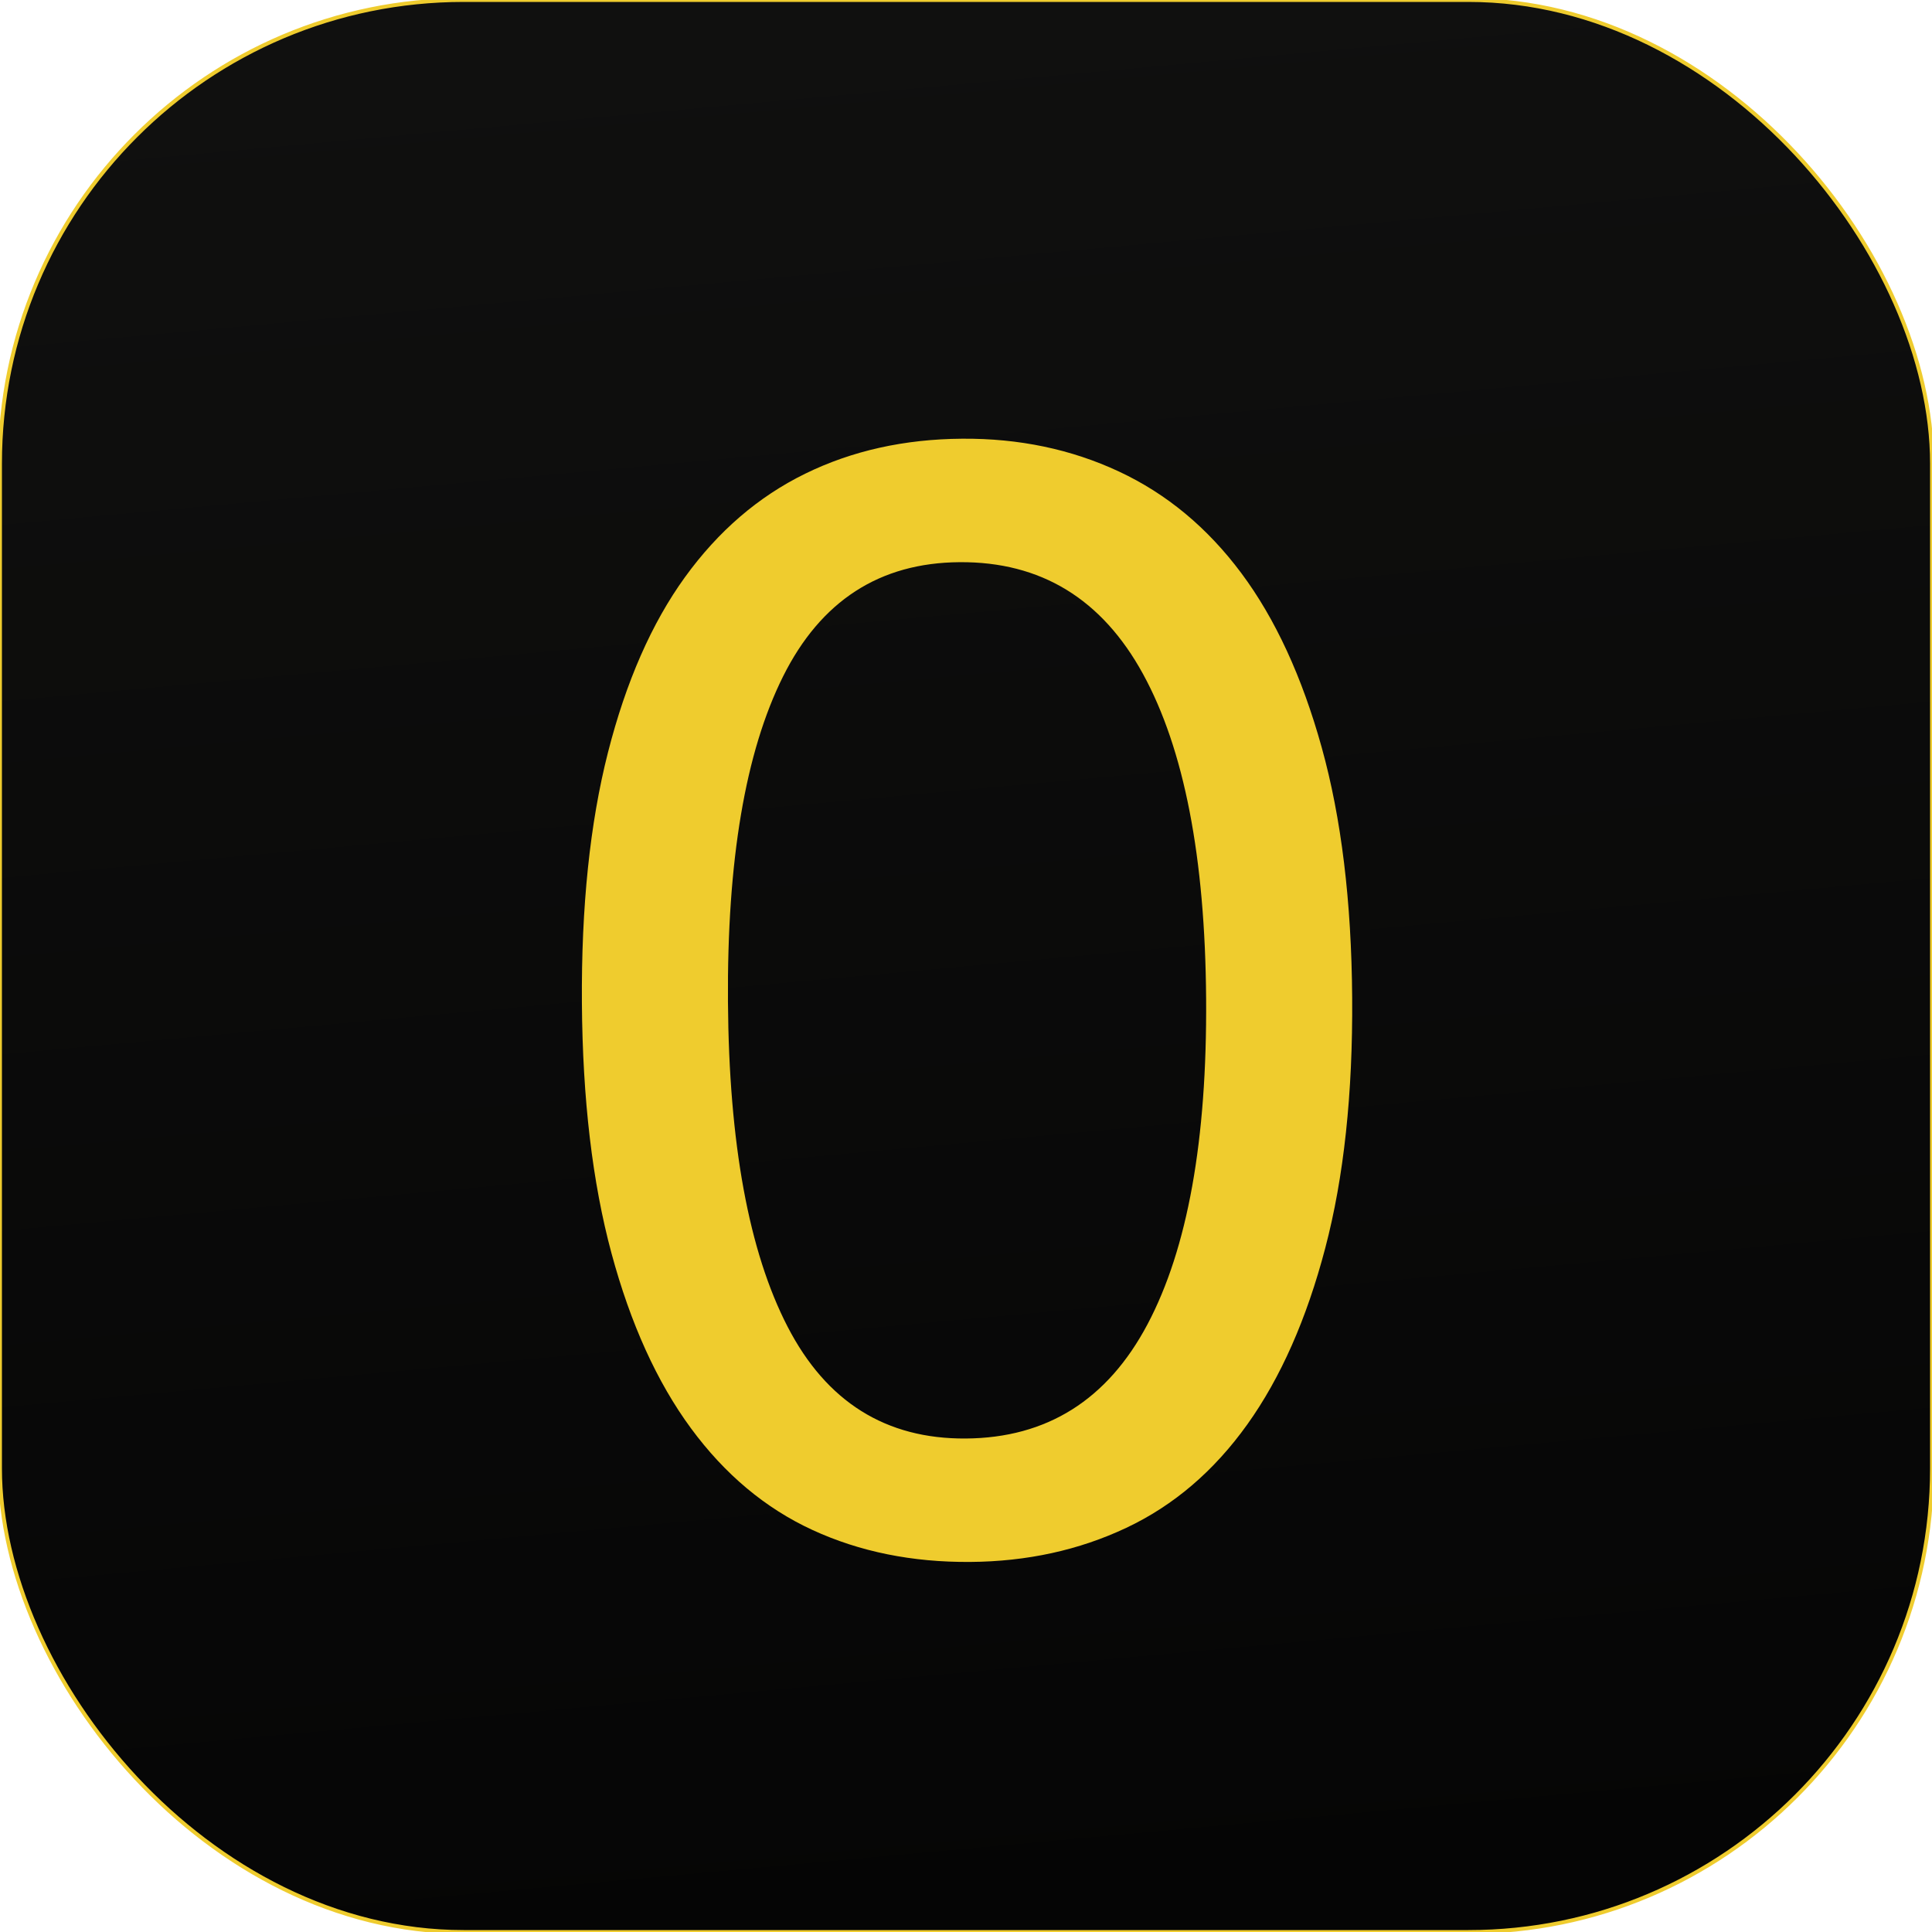
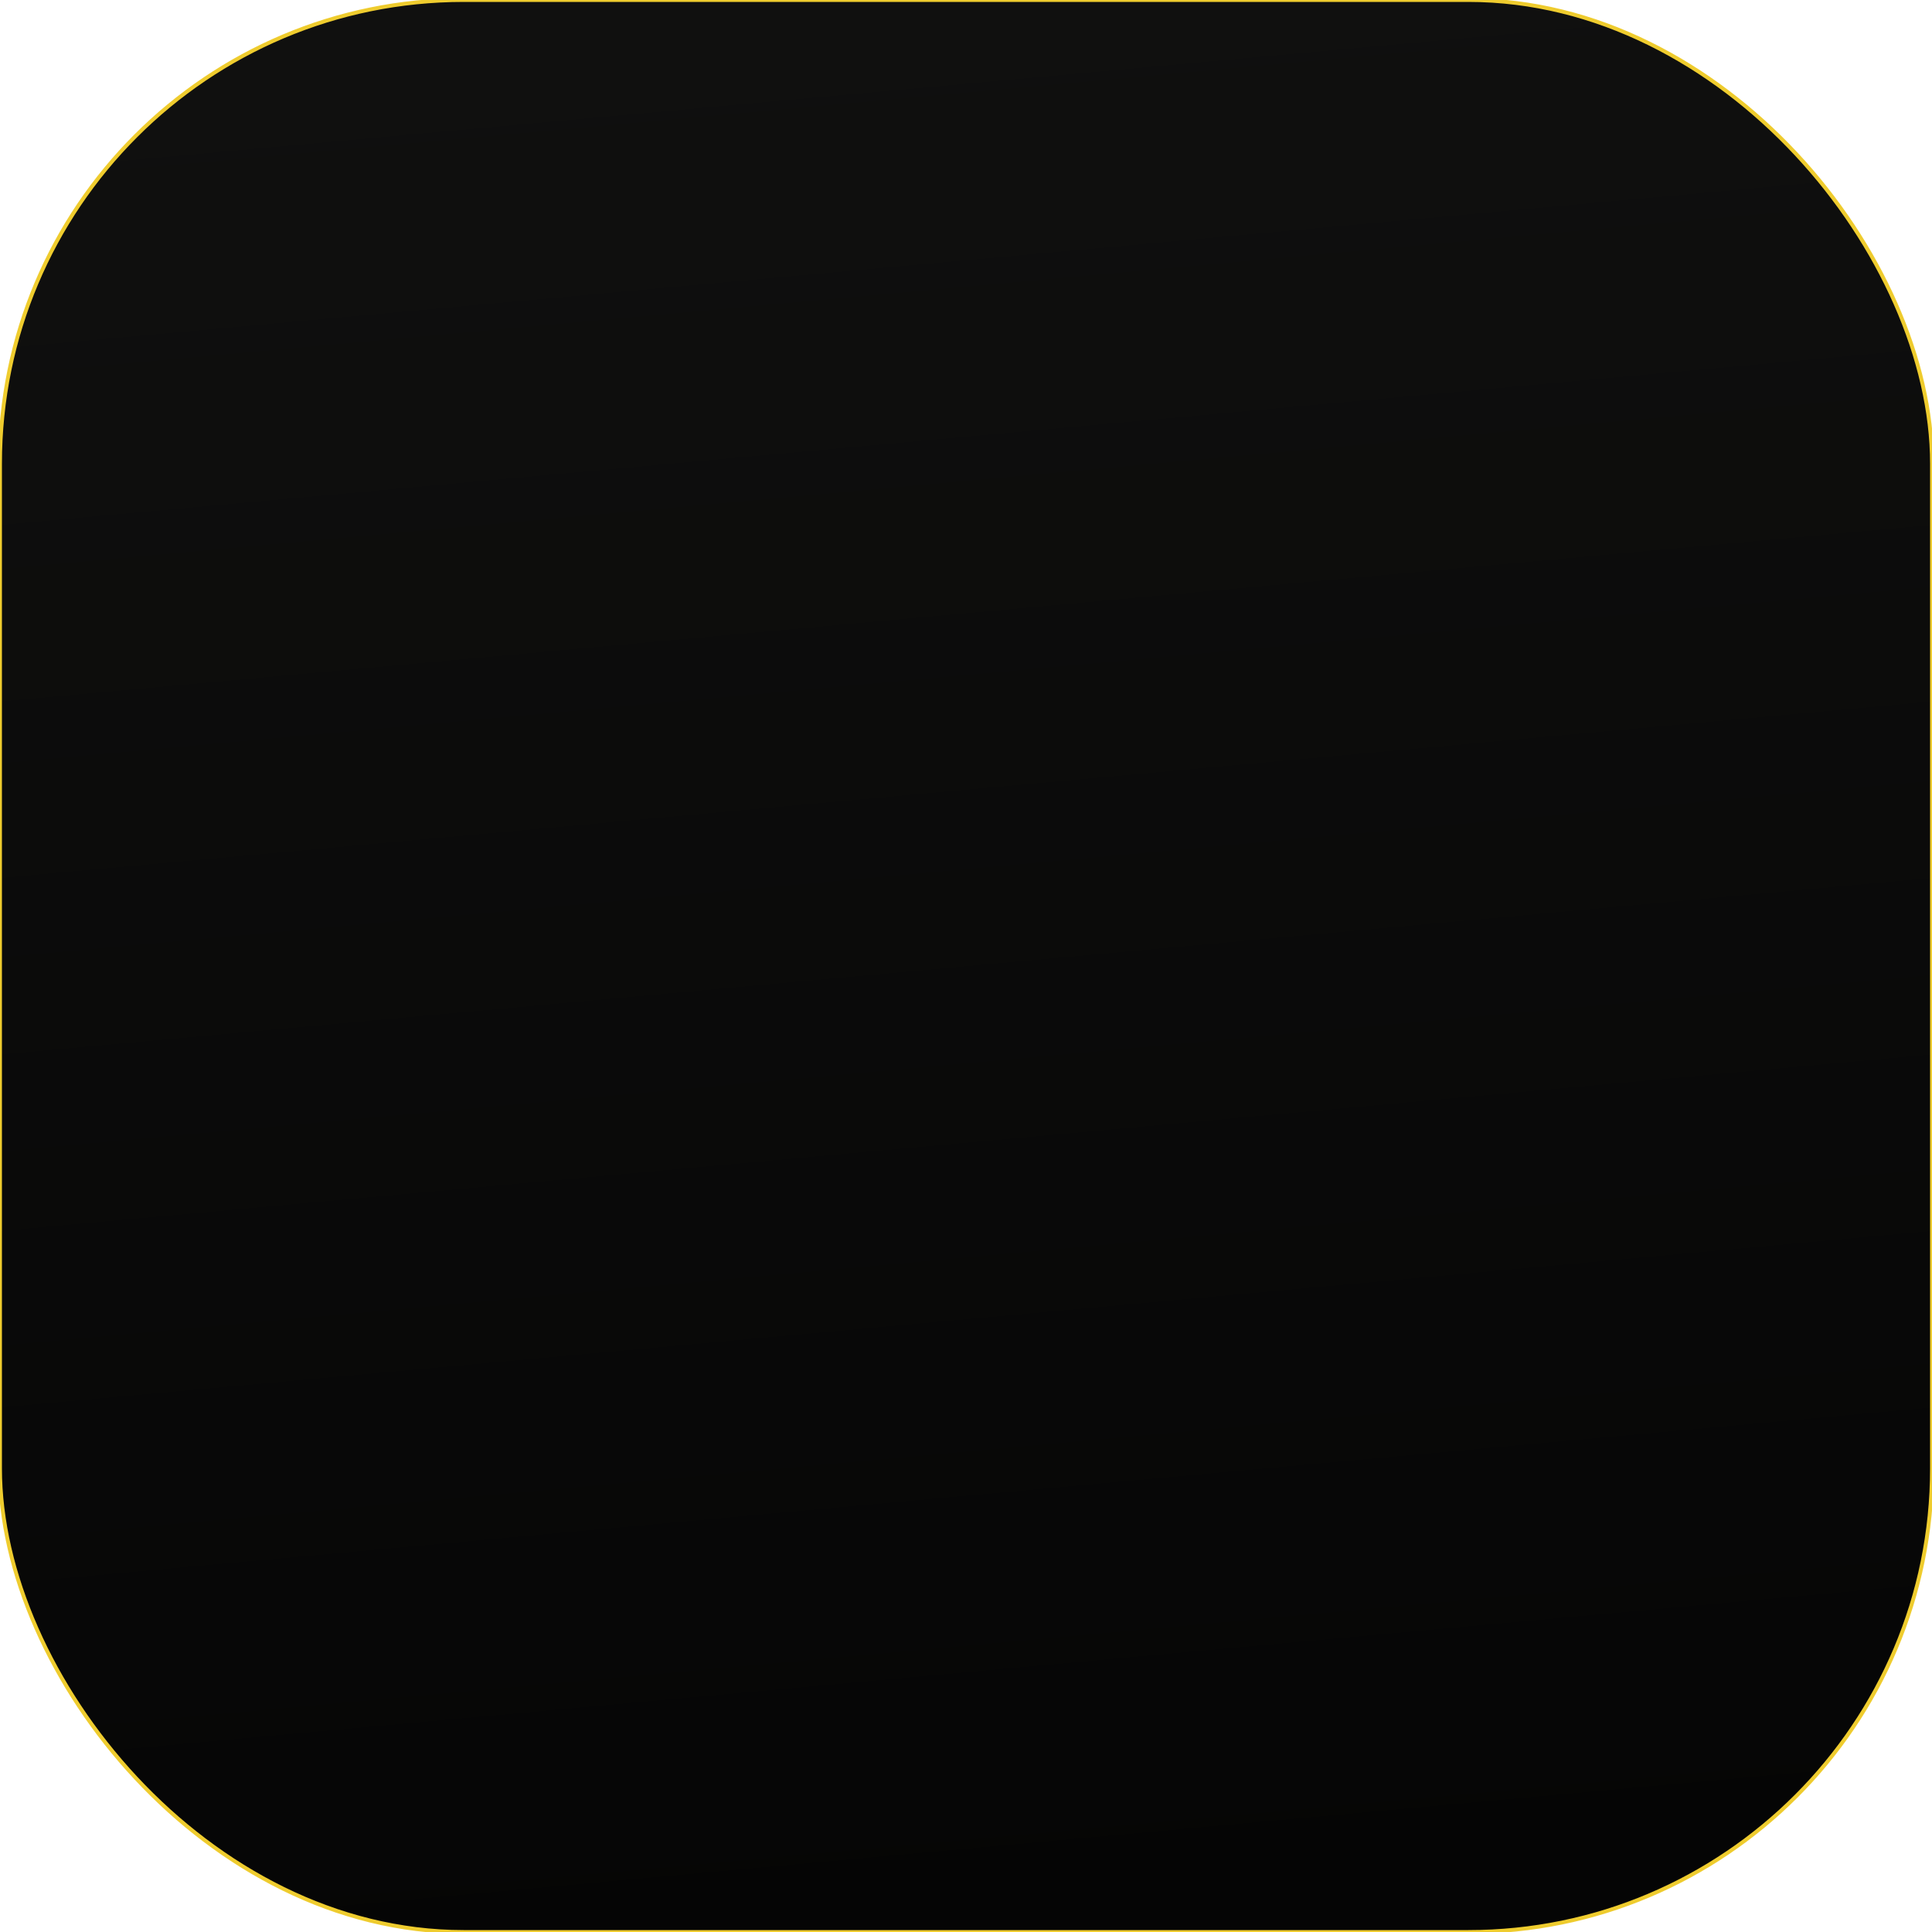
<svg xmlns="http://www.w3.org/2000/svg" viewBox="0 0 500 500">
  <defs>
    <linearGradient id="a" x1="250" x2="250" y1="0" y2="500" gradientTransform="matrix(.996 -.091 .054 1 -12.349 22.796)" gradientUnits="userSpaceOnUse">
      <stop offset="0" stop-color="#10100f" />
      <stop offset="1" stop-color="#050505" />
    </linearGradient>
  </defs>
  <rect width="500" height="500" fill="url(#a)" stroke="#efcc2e" rx="120" ry="120" />
-   <path d="M150.596 259.58c-.174-24.9 2.074-46.516 6.746-64.85 4.672-18.332 11.316-33.456 19.932-45.37 8.617-11.908 18.982-20.826 31.093-26.759 12.106-5.938 25.659-8.96 40.658-9.065 14.7-.103 28.22 2.729 40.56 8.496 12.34 5.76 22.903 14.533 31.686 26.32 8.783 11.79 15.711 26.819 20.787 45.085 5.08 18.264 7.709 39.847 7.883 64.745.175 24.9-2.15 46.517-6.975 64.85-4.818 18.335-11.536 33.532-20.152 45.593-8.615 12.061-19.053 20.984-31.312 26.77-12.26 5.787-25.74 8.732-40.44 8.834-14.999.105-28.592-2.65-40.779-8.265-12.193-5.614-22.681-14.39-31.465-26.33-8.783-11.938-15.64-27.04-20.568-45.306-4.928-18.266-7.48-39.85-7.654-64.748zm37.8-.265c.255 36.599 5.402 64.613 15.438 84.044 10.037 19.43 25.405 29.073 46.104 28.927 21-.147 36.681-10.008 47.044-29.58 10.364-19.573 15.417-47.66 15.16-84.259-.256-36.599-5.703-64.61-16.339-84.038-10.637-19.425-26.455-29.065-47.454-28.917-20.699.145-35.931 10.002-45.694 29.57-9.763 19.57-14.516 47.653-14.26 84.253z" style="white-space:pre" fill="#efcc2e" />
</svg>